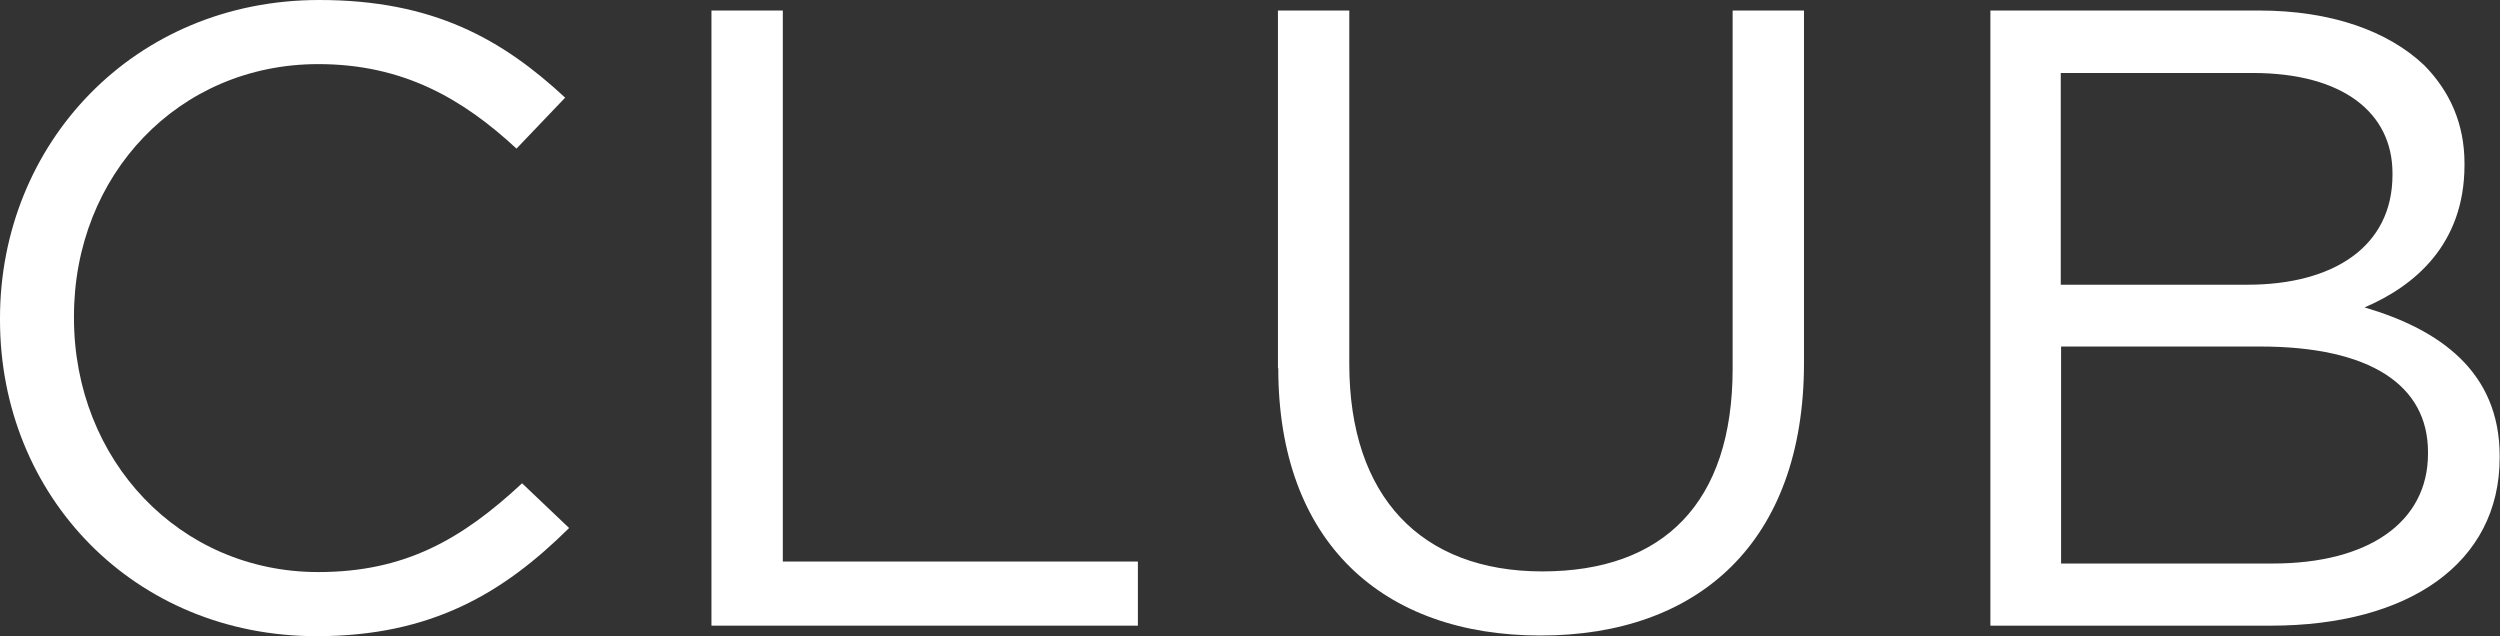
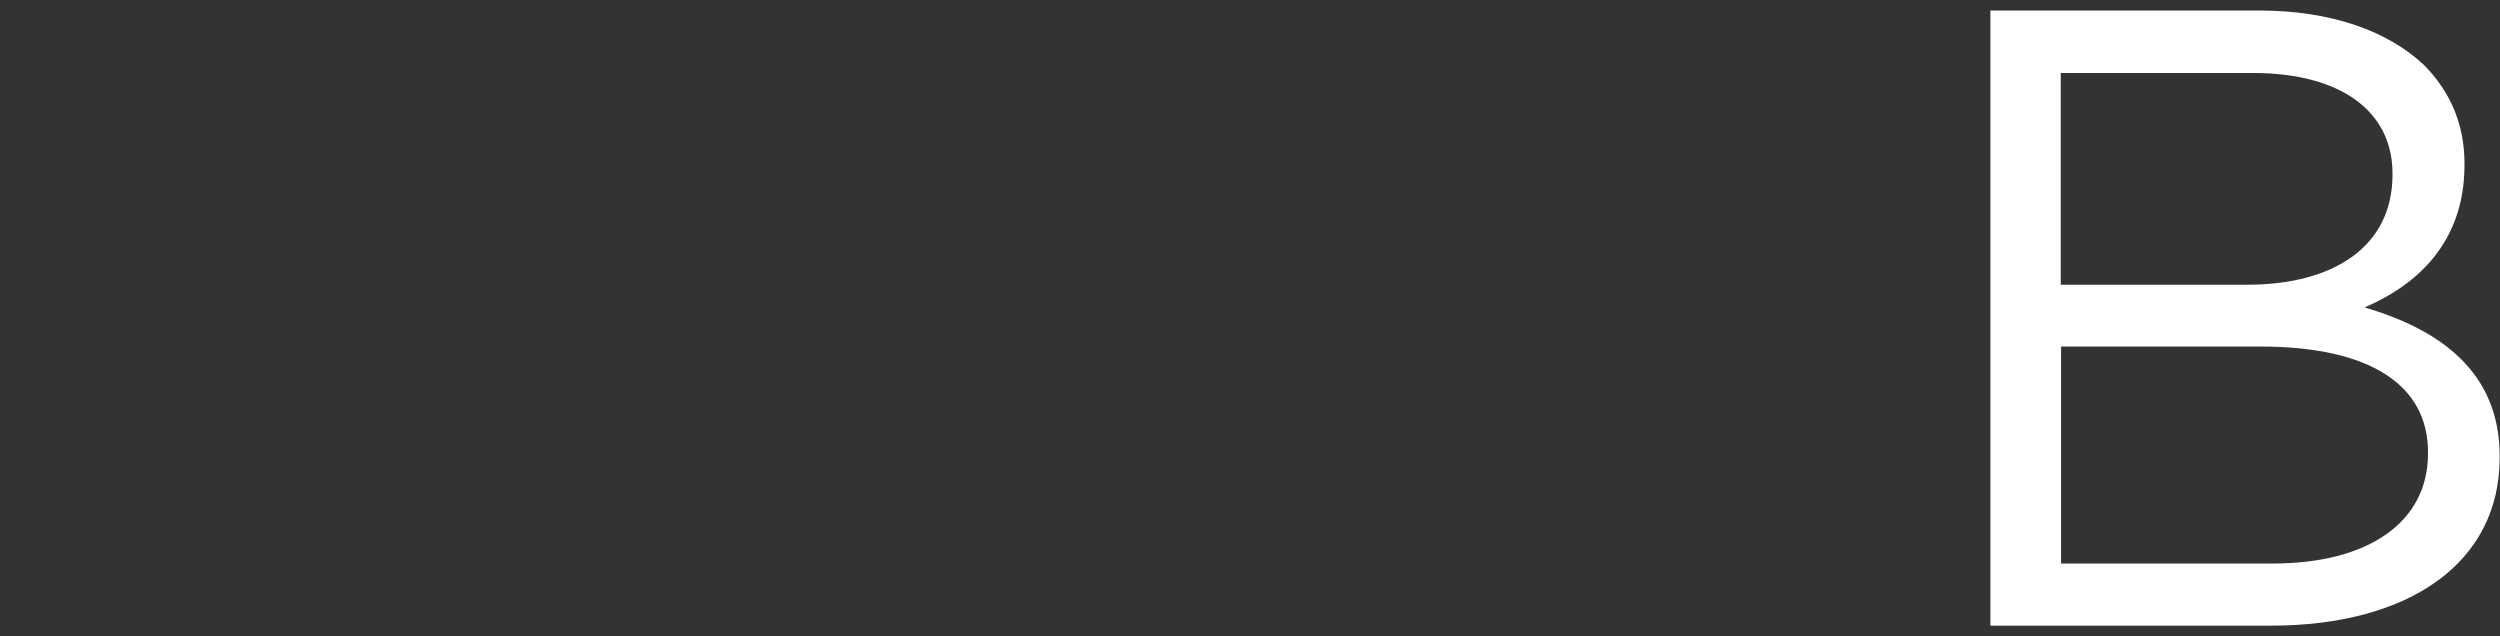
<svg xmlns="http://www.w3.org/2000/svg" id="_レイヤー_2" data-name="レイヤー 2" width="76.04" height="19.35" viewBox="0 0 76.04 19.35">
  <rect x="0" y="0" width="76.04" height="19.35" fill="#333333" stroke="none" />
  <defs>
    <style>
      .cls-1 {
        fill: #fff;
      }
    </style>
  </defs>
  <g id="object">
    <g>
-       <path class="cls-1" d="M0,9.73v-.05C0,4.38,4.06,0,9.71,0c3.48,0,5.57,1.2,7.48,2.97l-1.48,1.55c-1.62-1.5-3.43-2.57-6.03-2.57-4.25,0-7.43,3.37-7.43,7.67v.05c0,4.33,3.21,7.73,7.43,7.73,2.63,0,4.36-.99,6.2-2.7l1.43,1.36c-2,1.98-4.19,3.29-7.68,3.29C4.09,19.35,0,15.1,0,9.73Z" />
-       <path class="cls-1" d="M21.64.32h2.17v16.76h10.8v1.95h-12.97V.32Z" />
-       <path class="cls-1" d="M38.87,11.2V.32h2.17v10.75c0,4.04,2.19,6.31,5.87,6.31s5.79-2.08,5.79-6.17V.32h2.17v10.72c0,5.45-3.21,8.29-8.01,8.29s-7.98-2.83-7.98-8.13Z" />
      <path class="cls-1" d="M60.54.32h8.17c2.19,0,3.92.62,5.02,1.66.79.8,1.23,1.79,1.23,2.99v.05c0,2.43-1.54,3.69-3.04,4.33,2.28.67,4.11,1.95,4.11,4.52v.05c0,3.21-2.77,5.11-6.96,5.11h-8.53V.32ZM68.36,8.66c2.6,0,4.41-1.15,4.41-3.34v-.05c0-1.84-1.51-3.05-4.25-3.05h-5.84v6.44h5.68ZM69.13,17.14c2.91,0,4.72-1.26,4.72-3.34v-.05c0-2.03-1.75-3.21-5.1-3.21h-6.06v6.6h6.44Z" />
    </g>
  </g>
</svg>